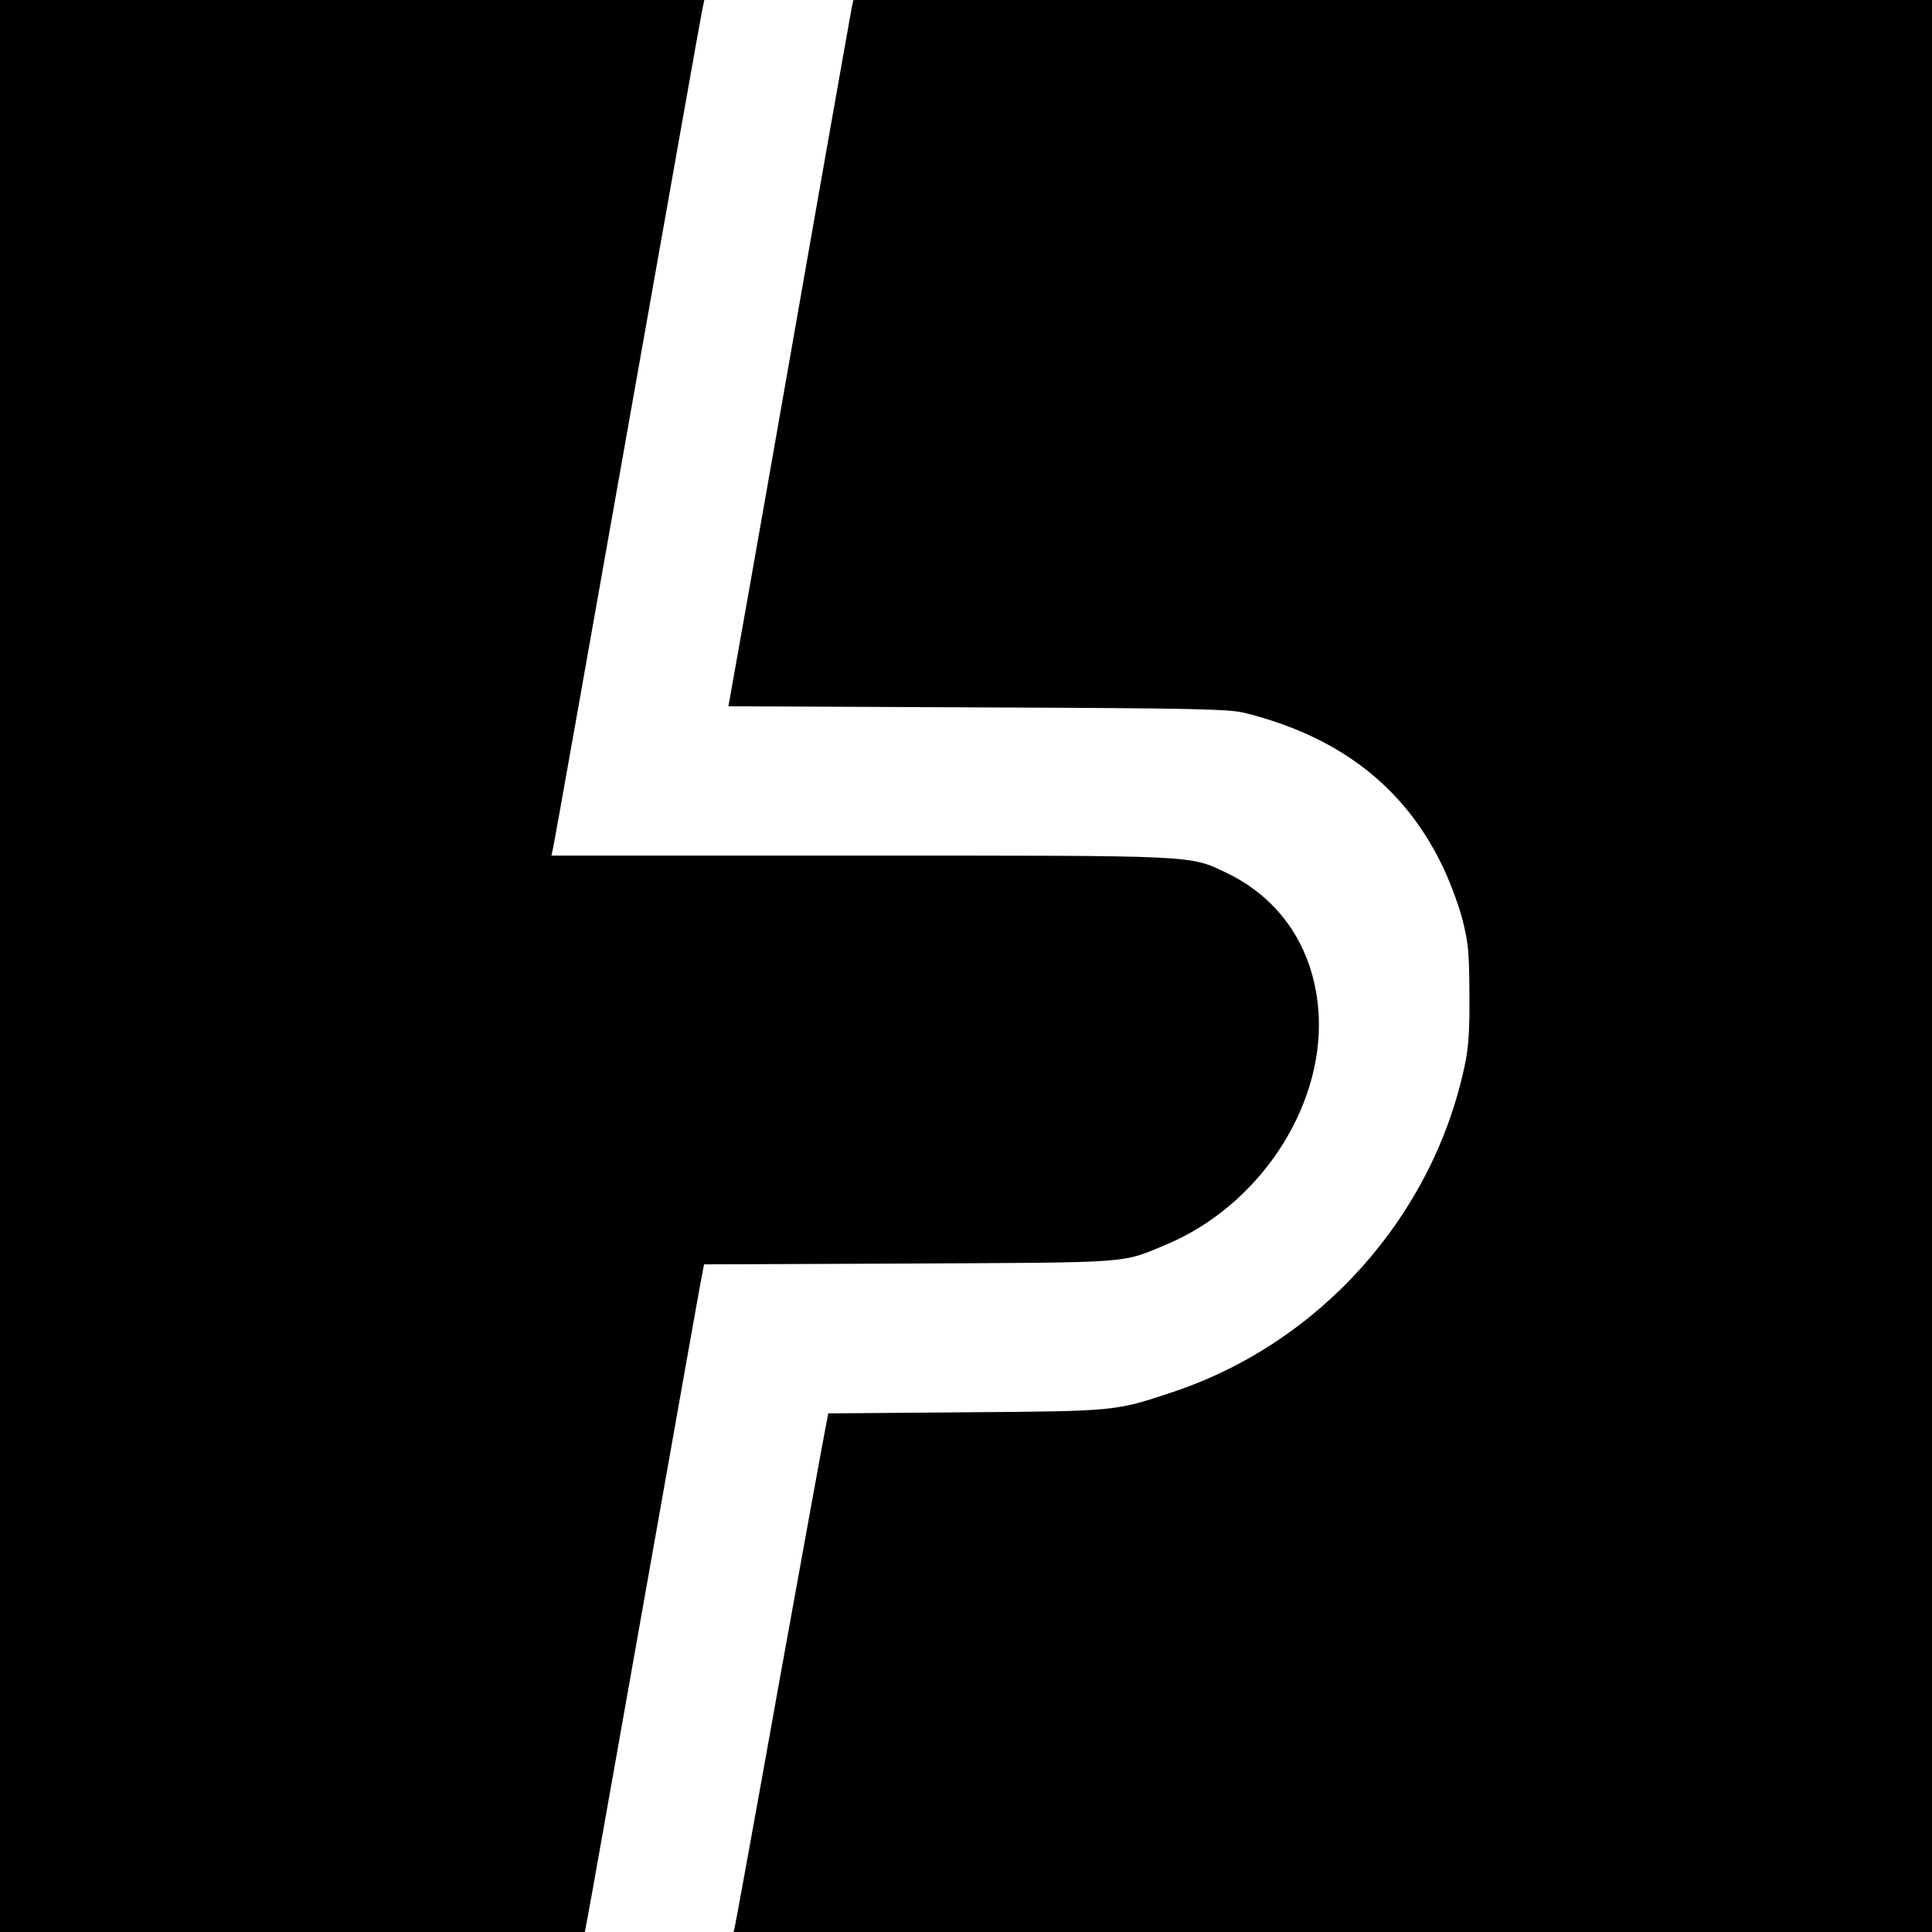
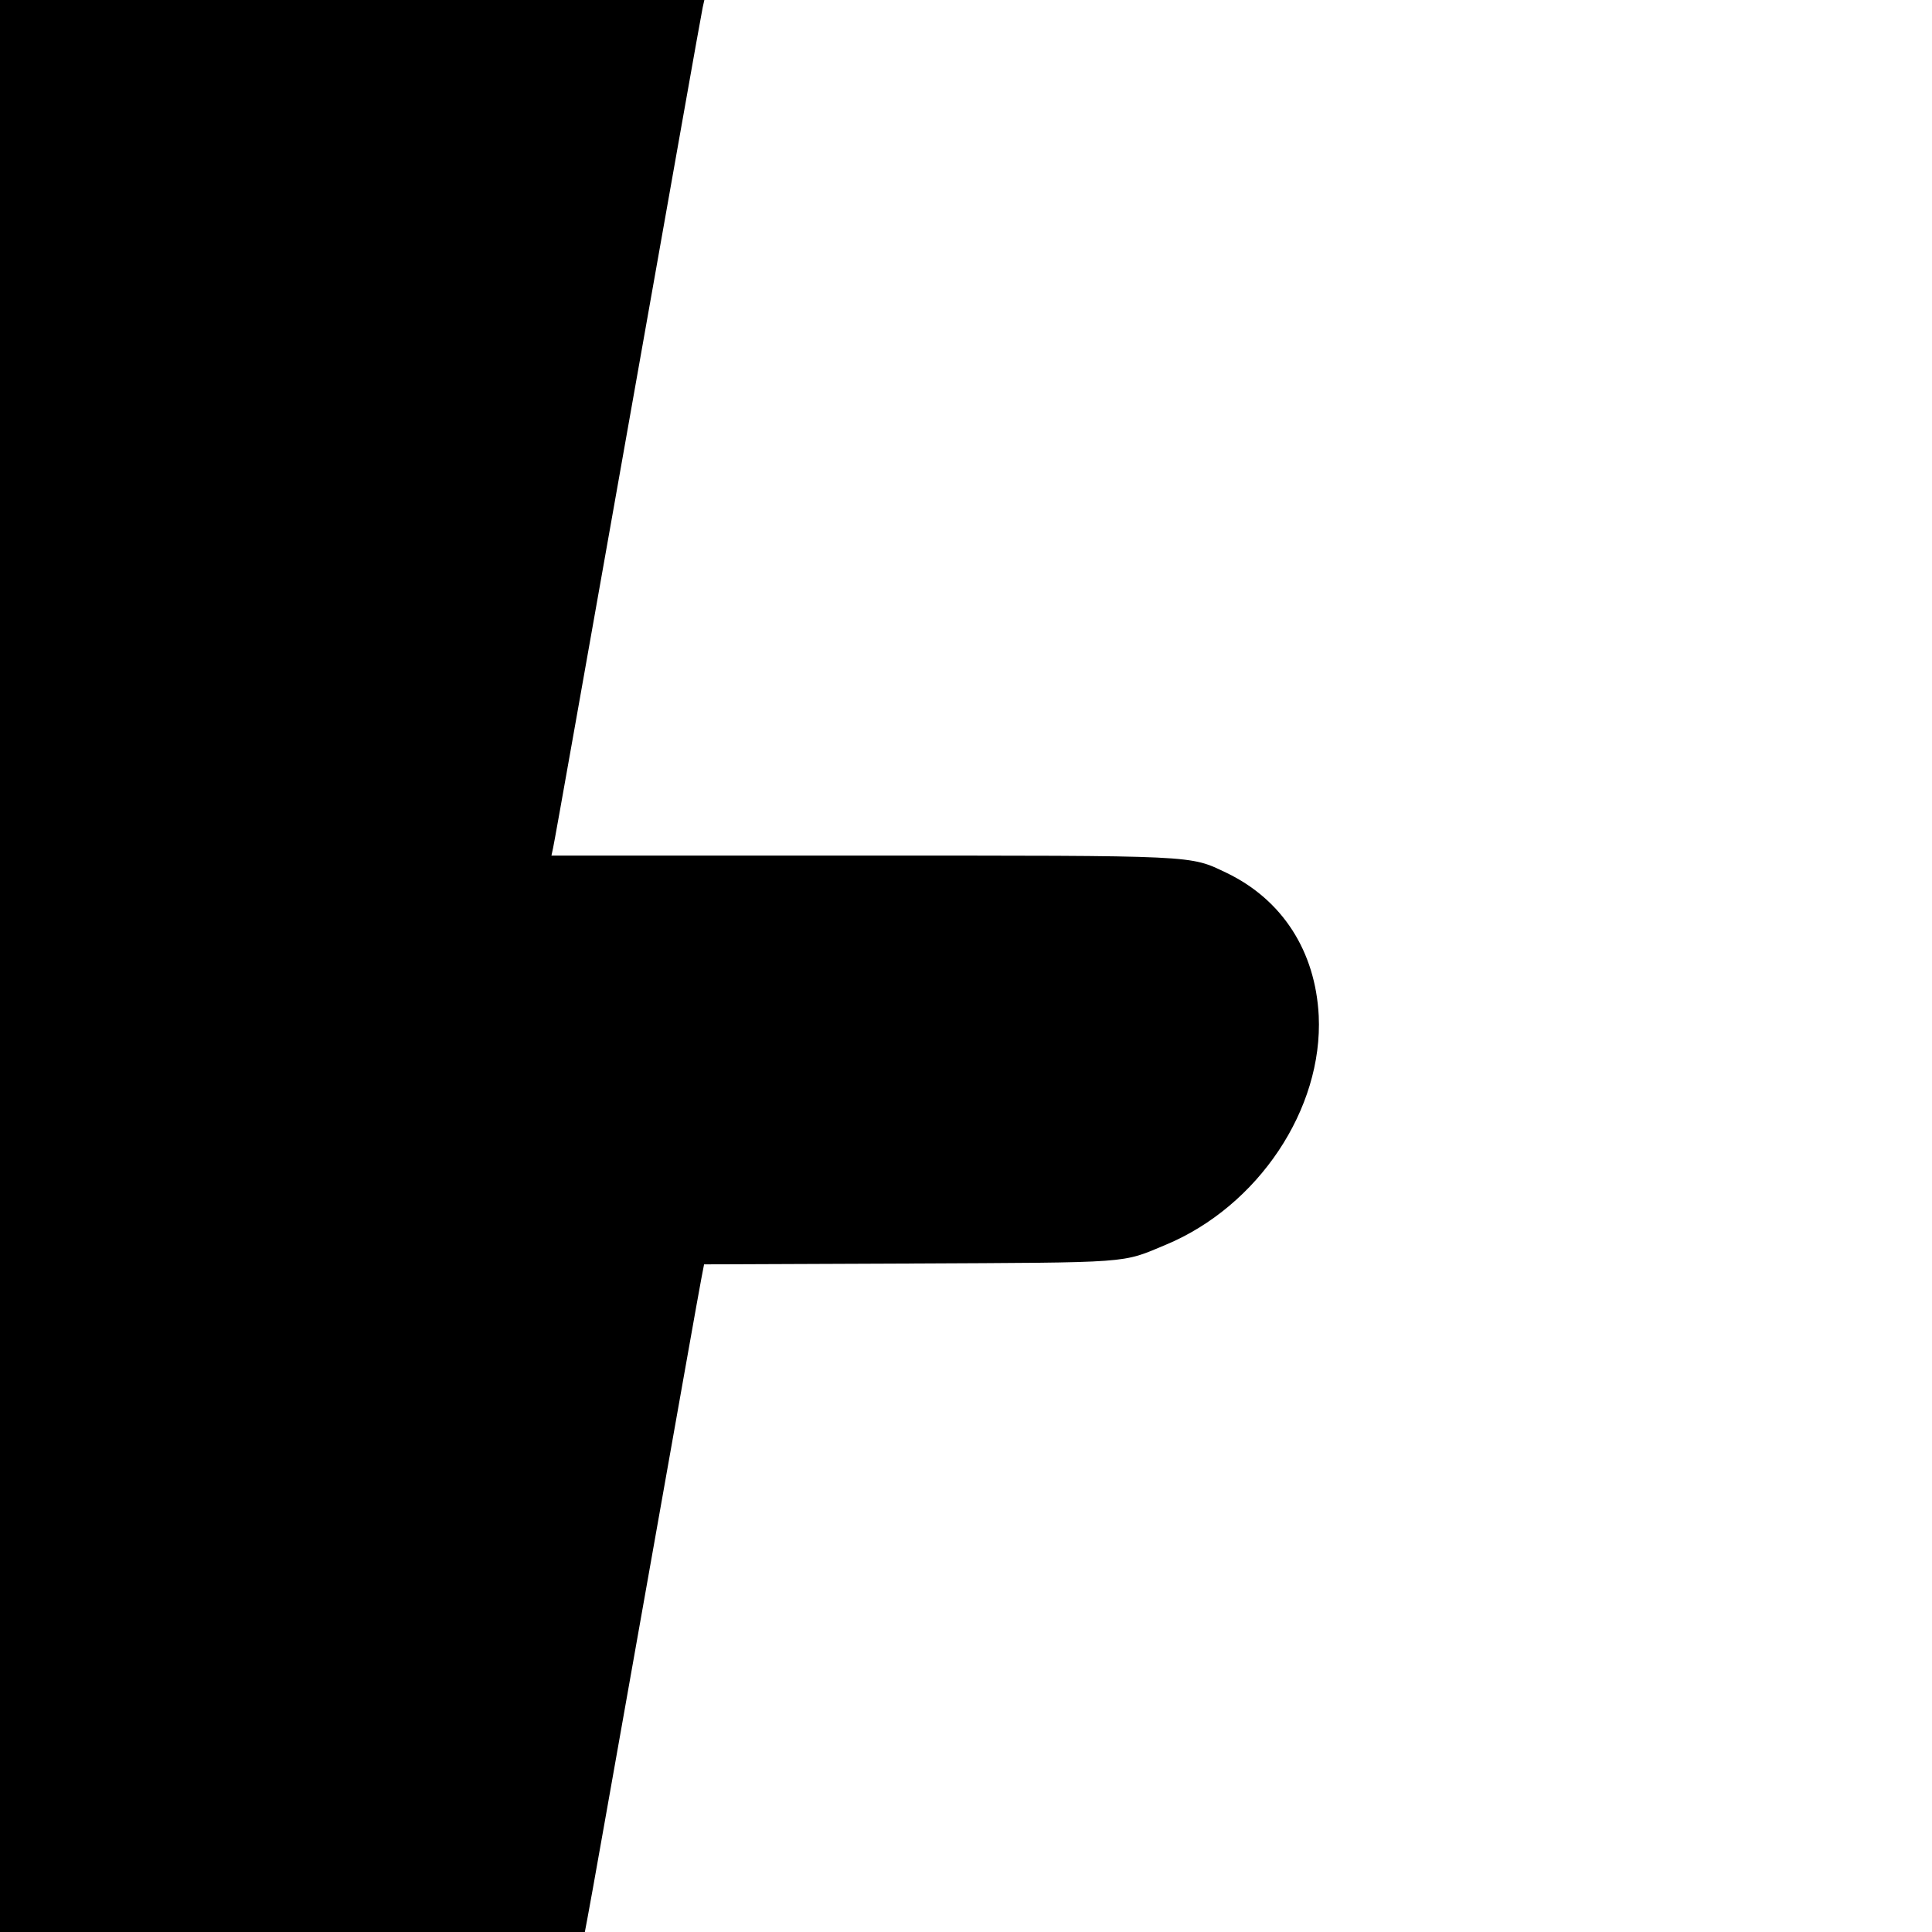
<svg xmlns="http://www.w3.org/2000/svg" version="1.0" width="700pt" height="700pt" viewBox="0 0 700 700" preserveAspectRatio="xMidYMid meet">
  <g transform="translate(0,700) scale(0.1,-0.1)" fill="#000000" stroke="none">
    <path d="M0 3500 l0 -3500 1059 0 1060 0 10 53 c6 28 98 549 206 1157 108 608 200 1128 206 1157 l10 52 742 3 c817 4 768 0 931 68 335 140 570 492 554 830 -12 234 -132 420 -333 517 -137 65 -94 63 -1328 63 l-1119 0 6 28 c4 15 125 700 271 1522 146 822 267 1507 271 1523 l6 27 -1276 0 -1276 0 0 -3500z" />
-     <path d="M3086 6973 c-3 -16 -103 -579 -221 -1253 -118 -674 -218 -1237 -221 -1252 l-5 -27 903 -4 c792 -3 911 -6 968 -20 337 -84 572 -263 710 -542 28 -55 62 -145 77 -200 23 -89 26 -119 27 -275 1 -133 -3 -196 -17 -260 -115 -548 -526 -1007 -1059 -1184 -207 -69 -203 -69 -750 -73 l-497 -4 -10 -52 c-6 -29 -81 -441 -167 -917 -85 -476 -158 -875 -161 -888 l-5 -22 2171 0 2171 0 0 3500 0 3500 -1954 0 -1954 0 -6 -27z" />
  </g>
</svg>